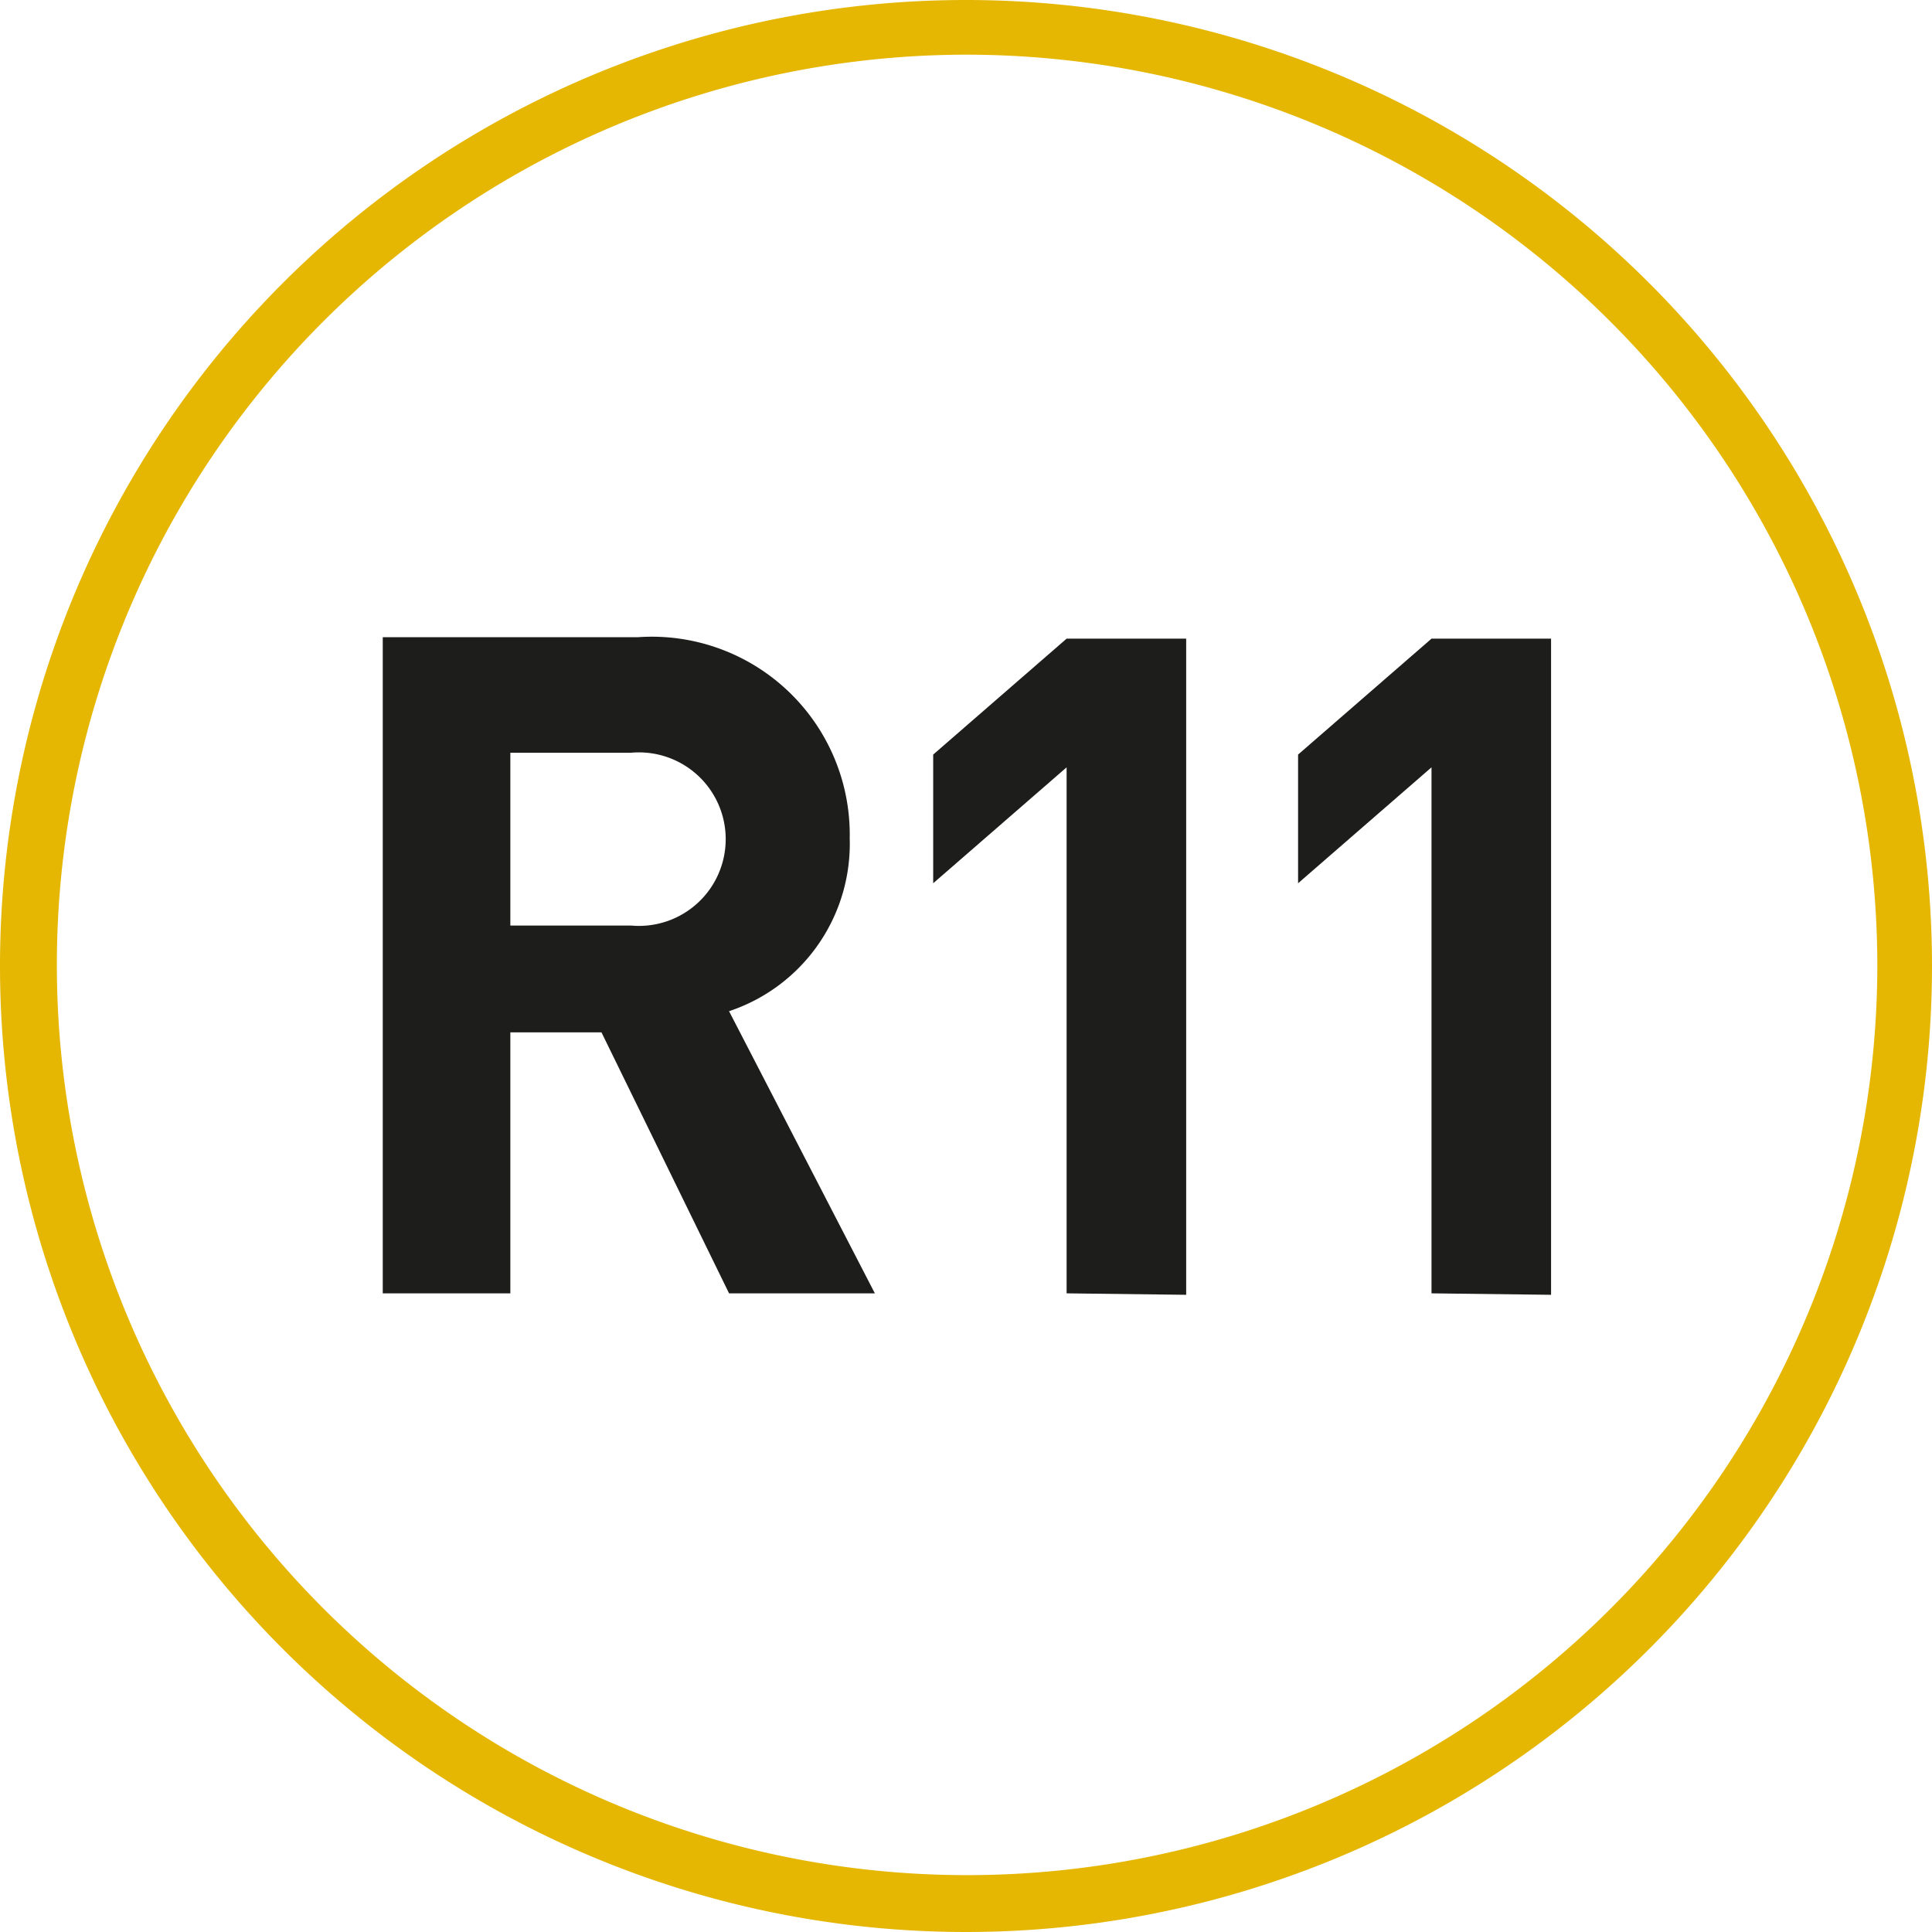
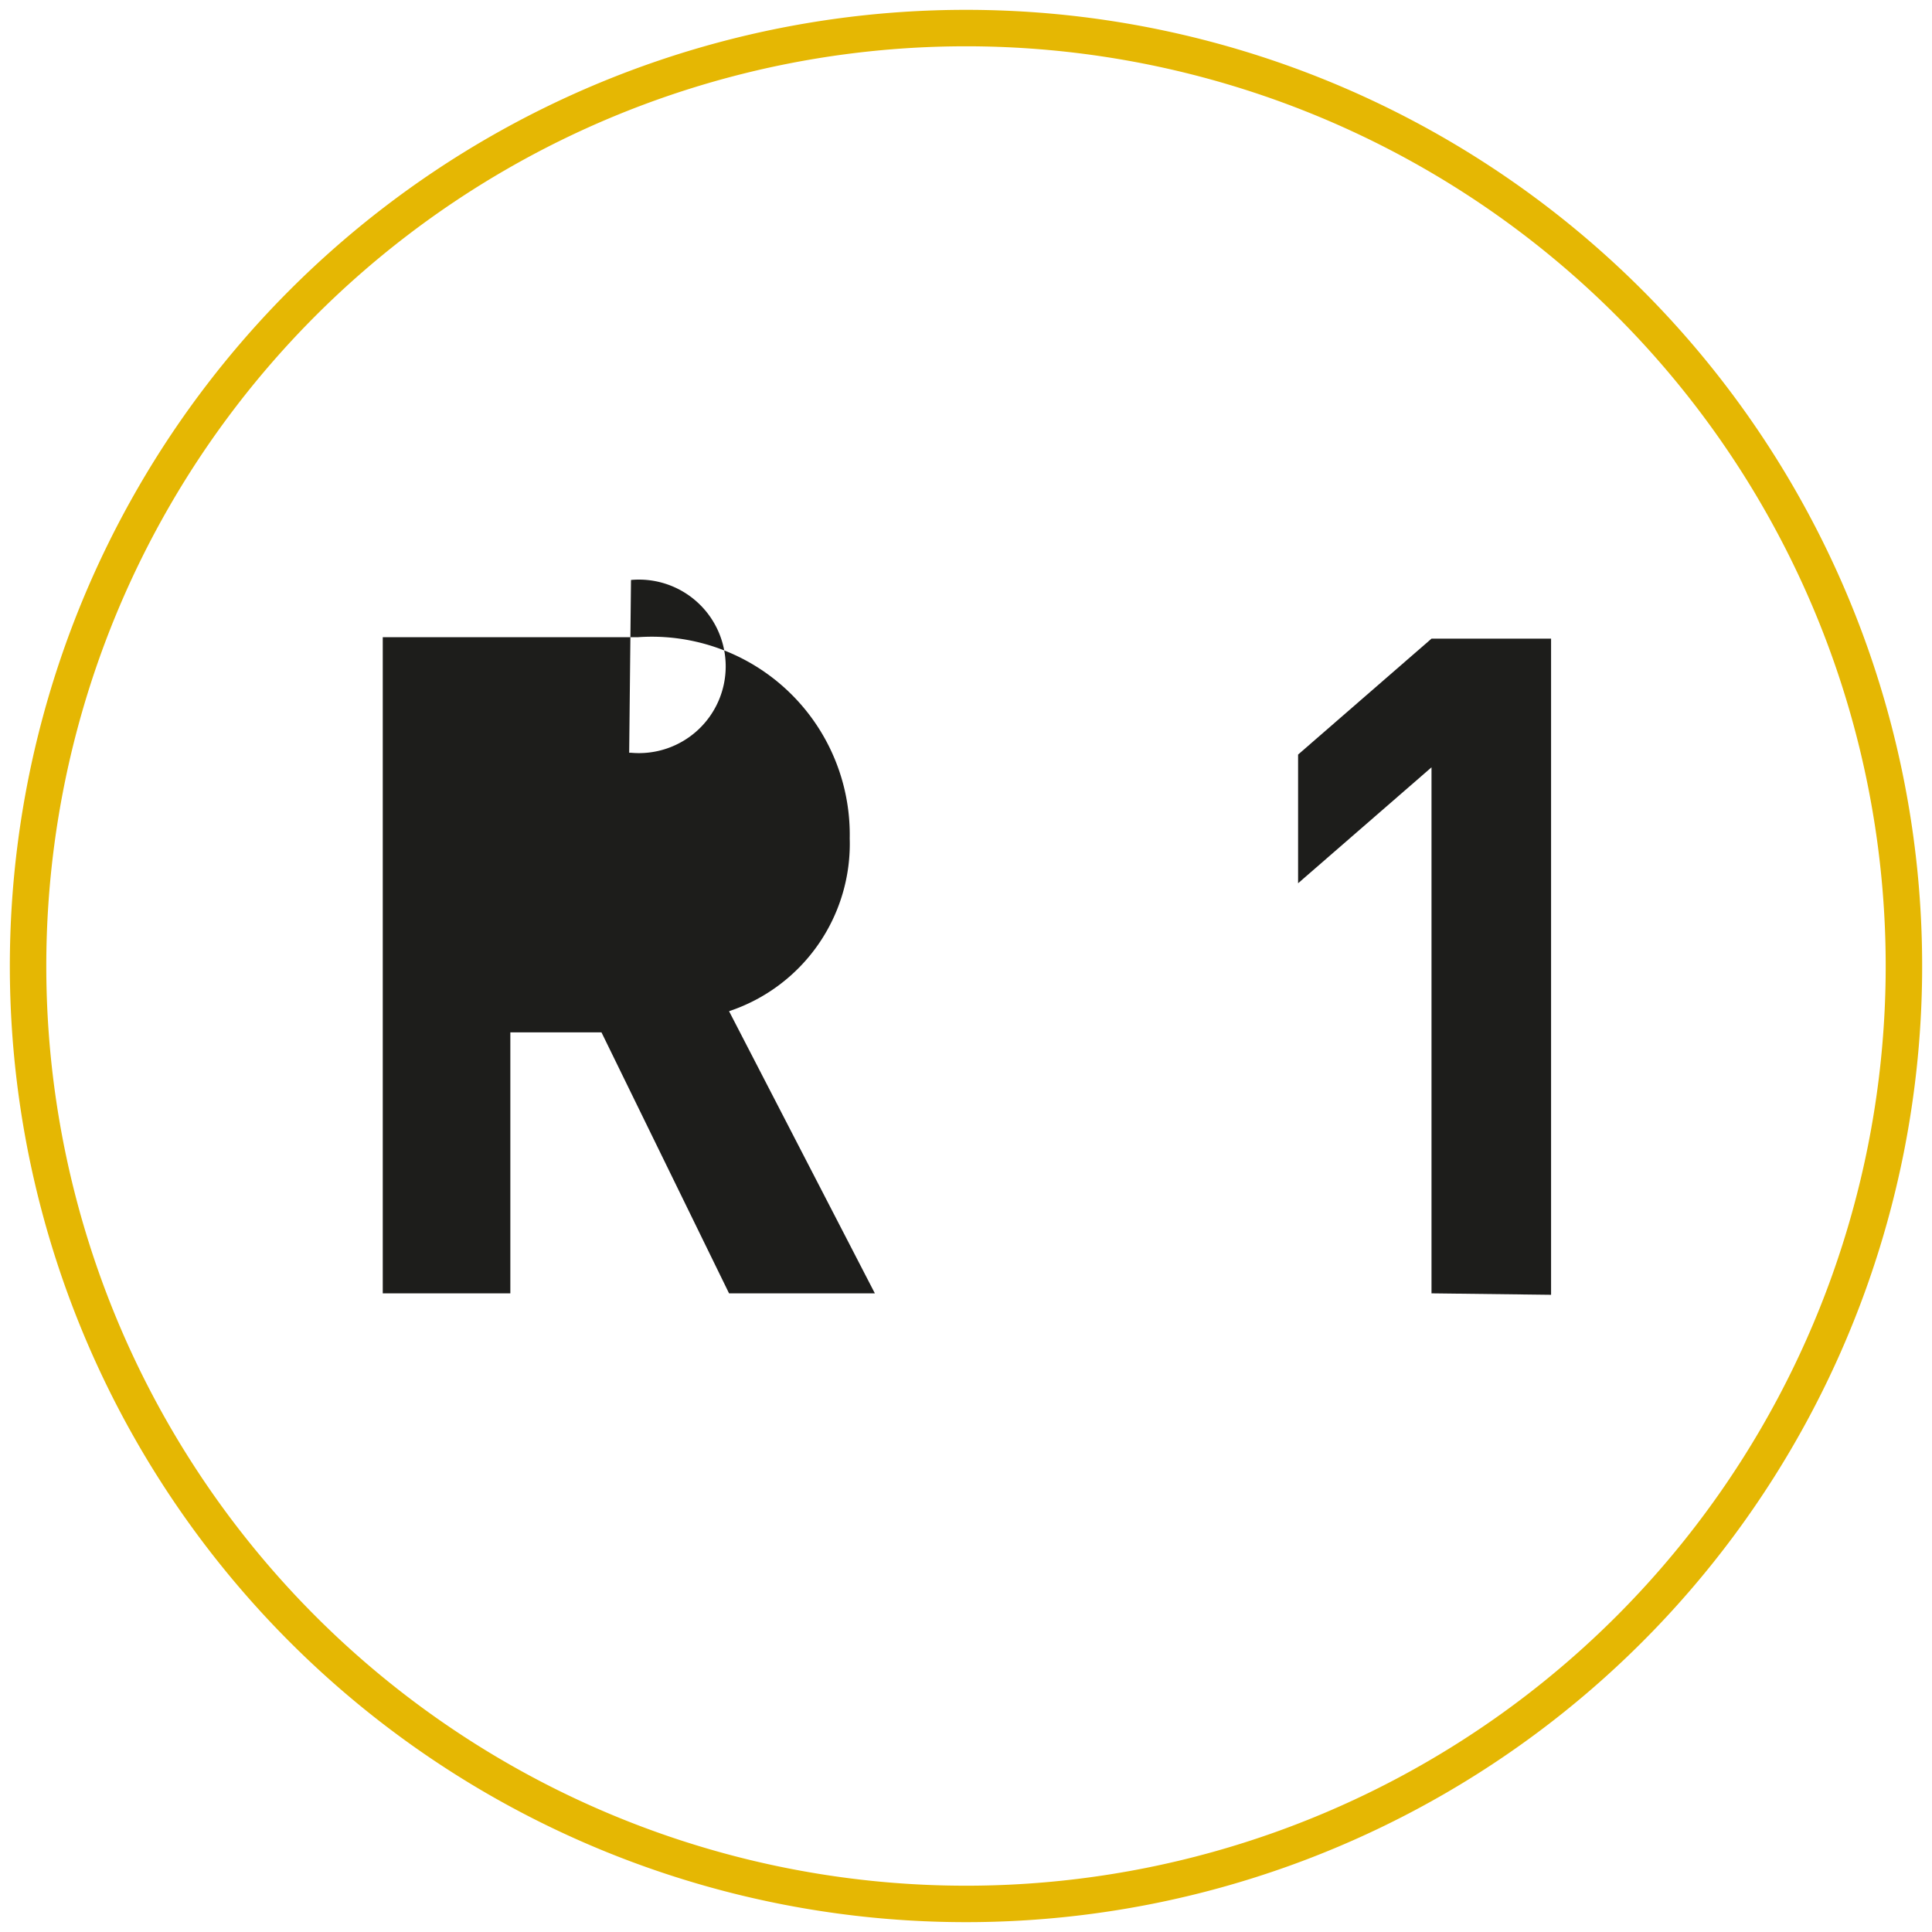
<svg xmlns="http://www.w3.org/2000/svg" viewBox="0 0 53 53">
  <defs>
    <style>.cls-1{fill:#1d1d1b;}.cls-2{fill:none;stroke:#e5b703;stroke-miterlimit:10;}</style>
  </defs>
  <g id="Layer_2" data-name="Layer 2">
    <g id="Layer_1-2" data-name="Layer 1">
-       <path class="cls-1" d="M20,35.48l-3.5-7.16H14v7.16h-3.5v-18h7A5.43,5.43,0,0,1,23.31,23,4.84,4.84,0,0,1,20,27.74l4,7.74ZM17.26,20.65H14v4.74h3.31a2.38,2.38,0,1,0,0-4.74Z" />
-       <path class="cls-1" d="M29.26,35.48V21.05L25.6,24.23V20.7l3.66-3.18h3.28v18Z" />
+       <path class="cls-1" d="M20,35.48l-3.5-7.16H14v7.16h-3.5v-18h7A5.43,5.43,0,0,1,23.31,23,4.84,4.84,0,0,1,20,27.74l4,7.74ZM17.26,20.65H14h3.31a2.38,2.38,0,1,0,0-4.74Z" />
      <path class="cls-1" d="M39.27,35.48V21.05l-3.66,3.18V20.7l3.66-3.18h3.28v18Z" />
      <path class="cls-2" d="M26.5.77A25.73,25.73,0,1,1,.77,26.5,25.73,25.73,0,0,1,26.5.77" />
-       <path class="cls-2" d="M26.5,52.5a26,26,0,1,1,26-26A26,26,0,0,1,26.5,52.5ZM26.5,1A25.47,25.47,0,1,0,52,26.5,25.5,25.5,0,0,0,26.5,1Z" />
    </g>
  </g>
</svg>